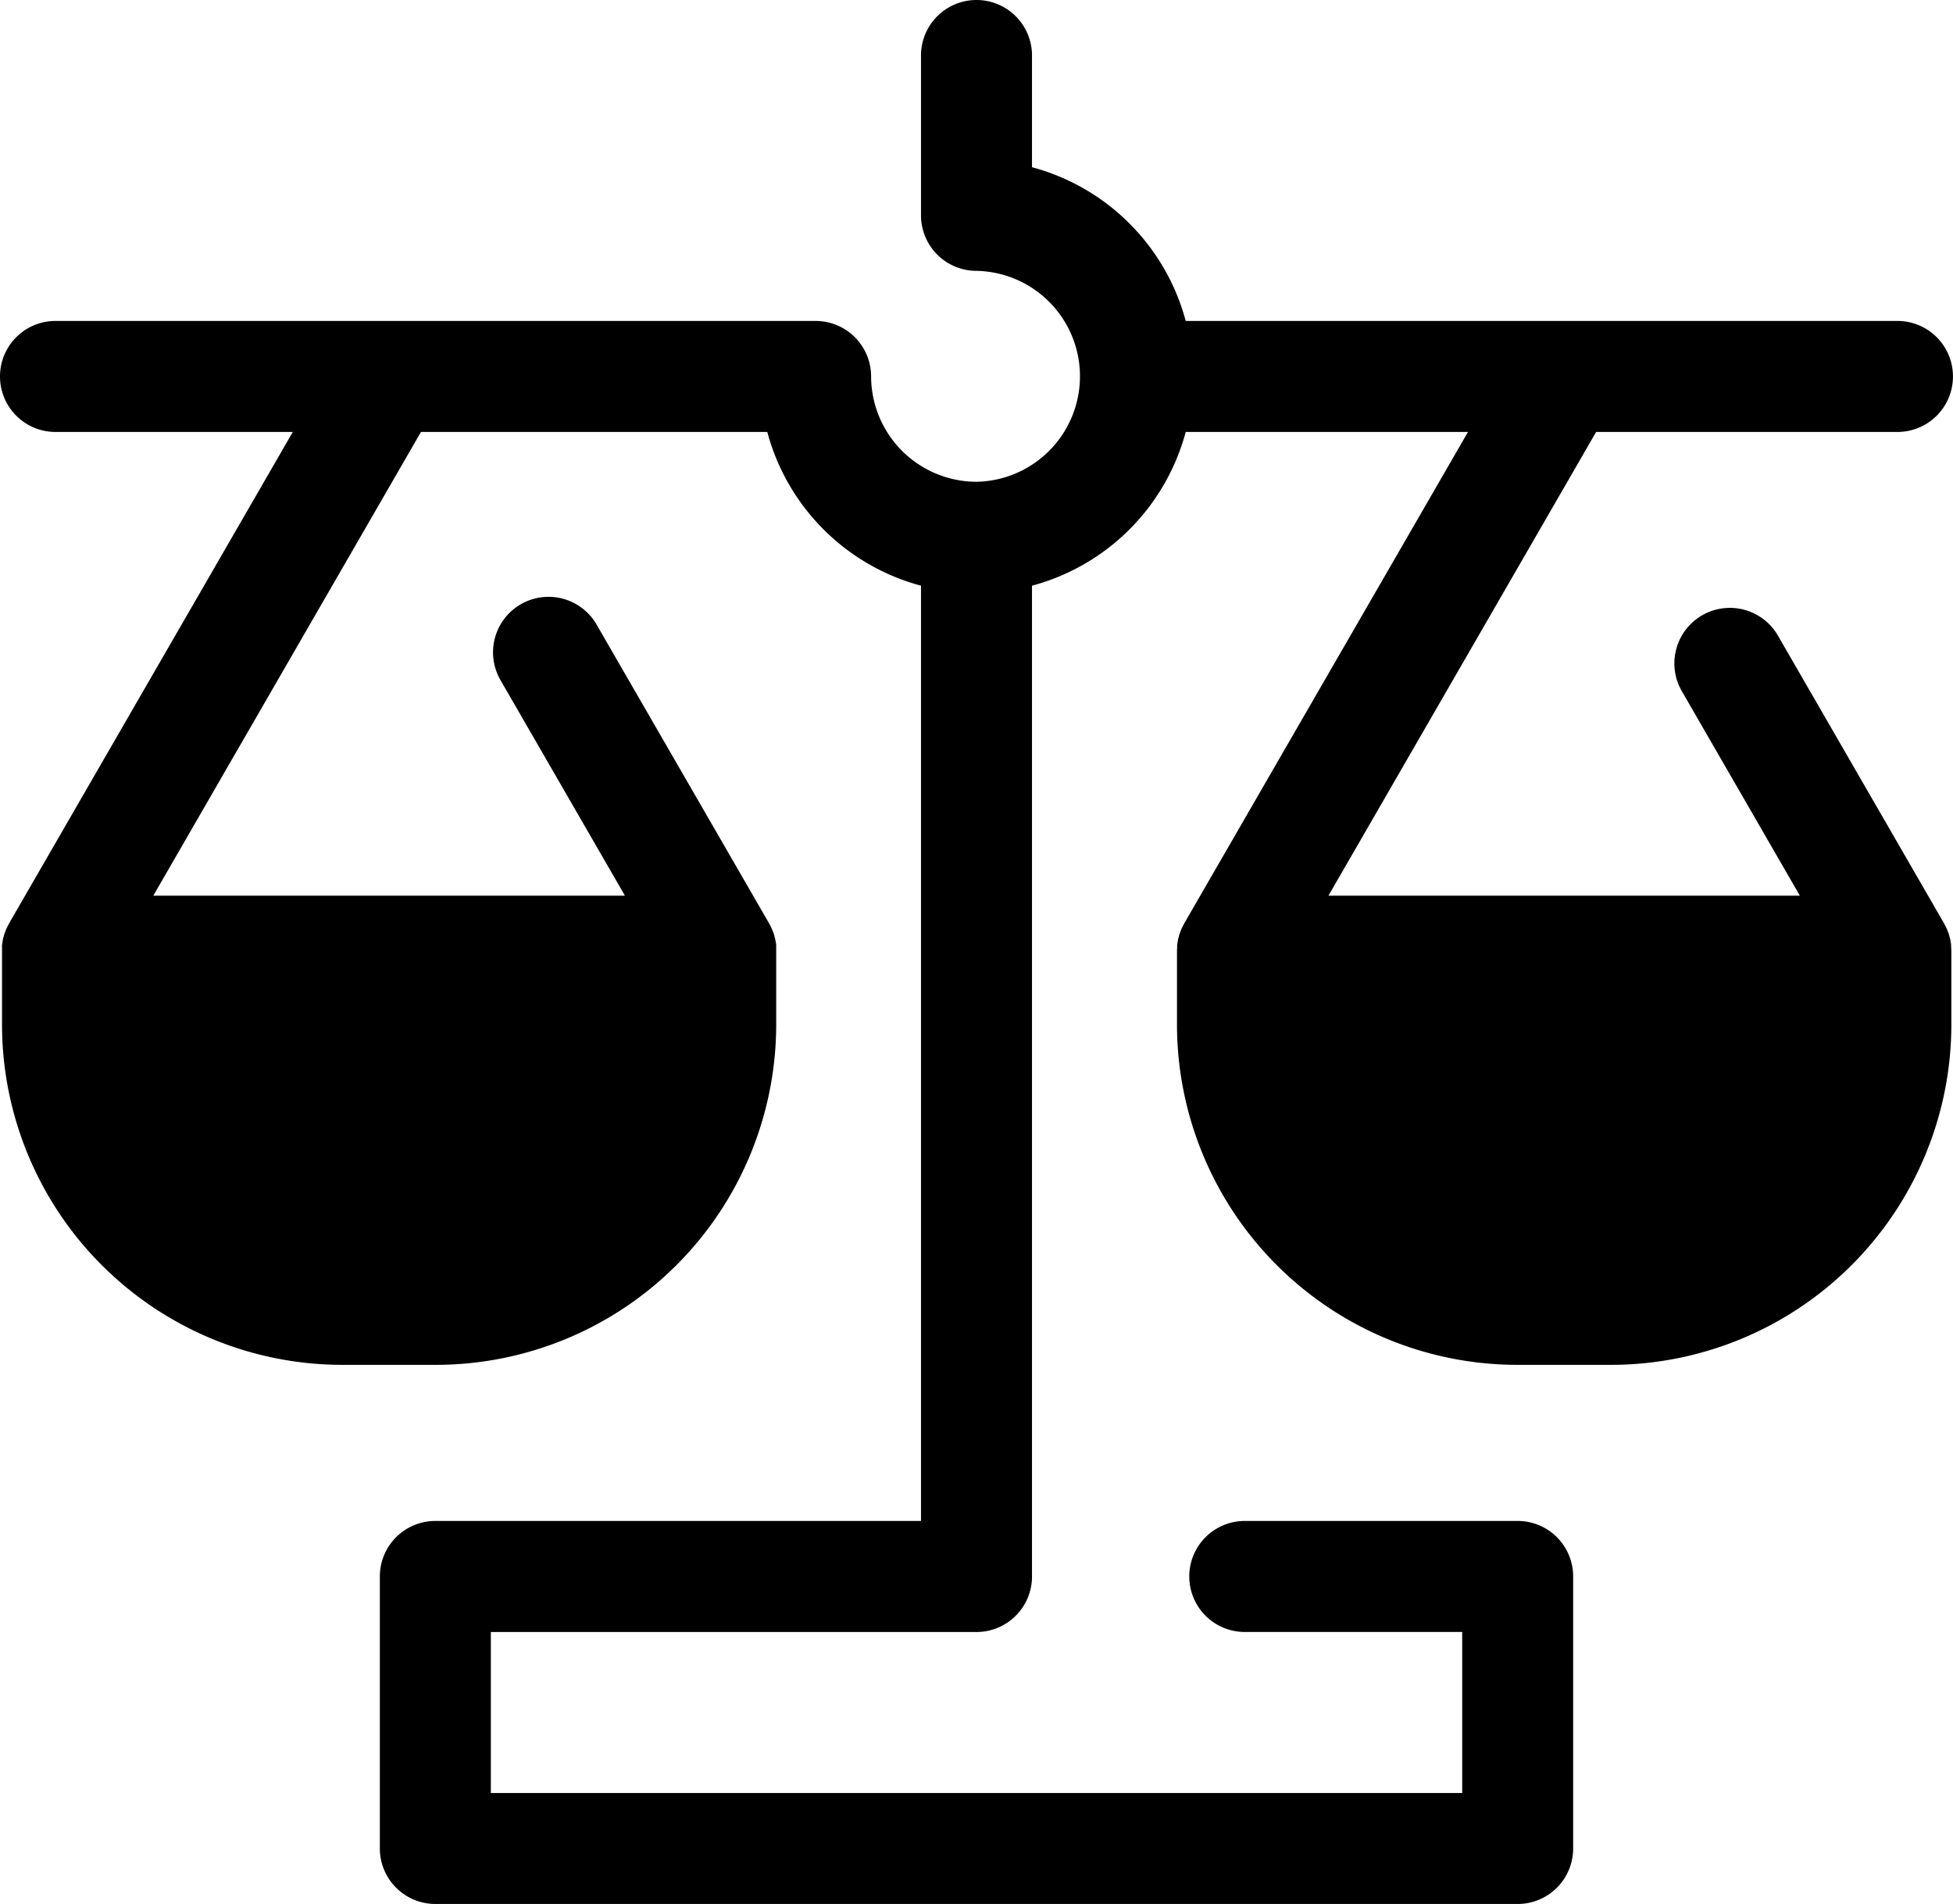
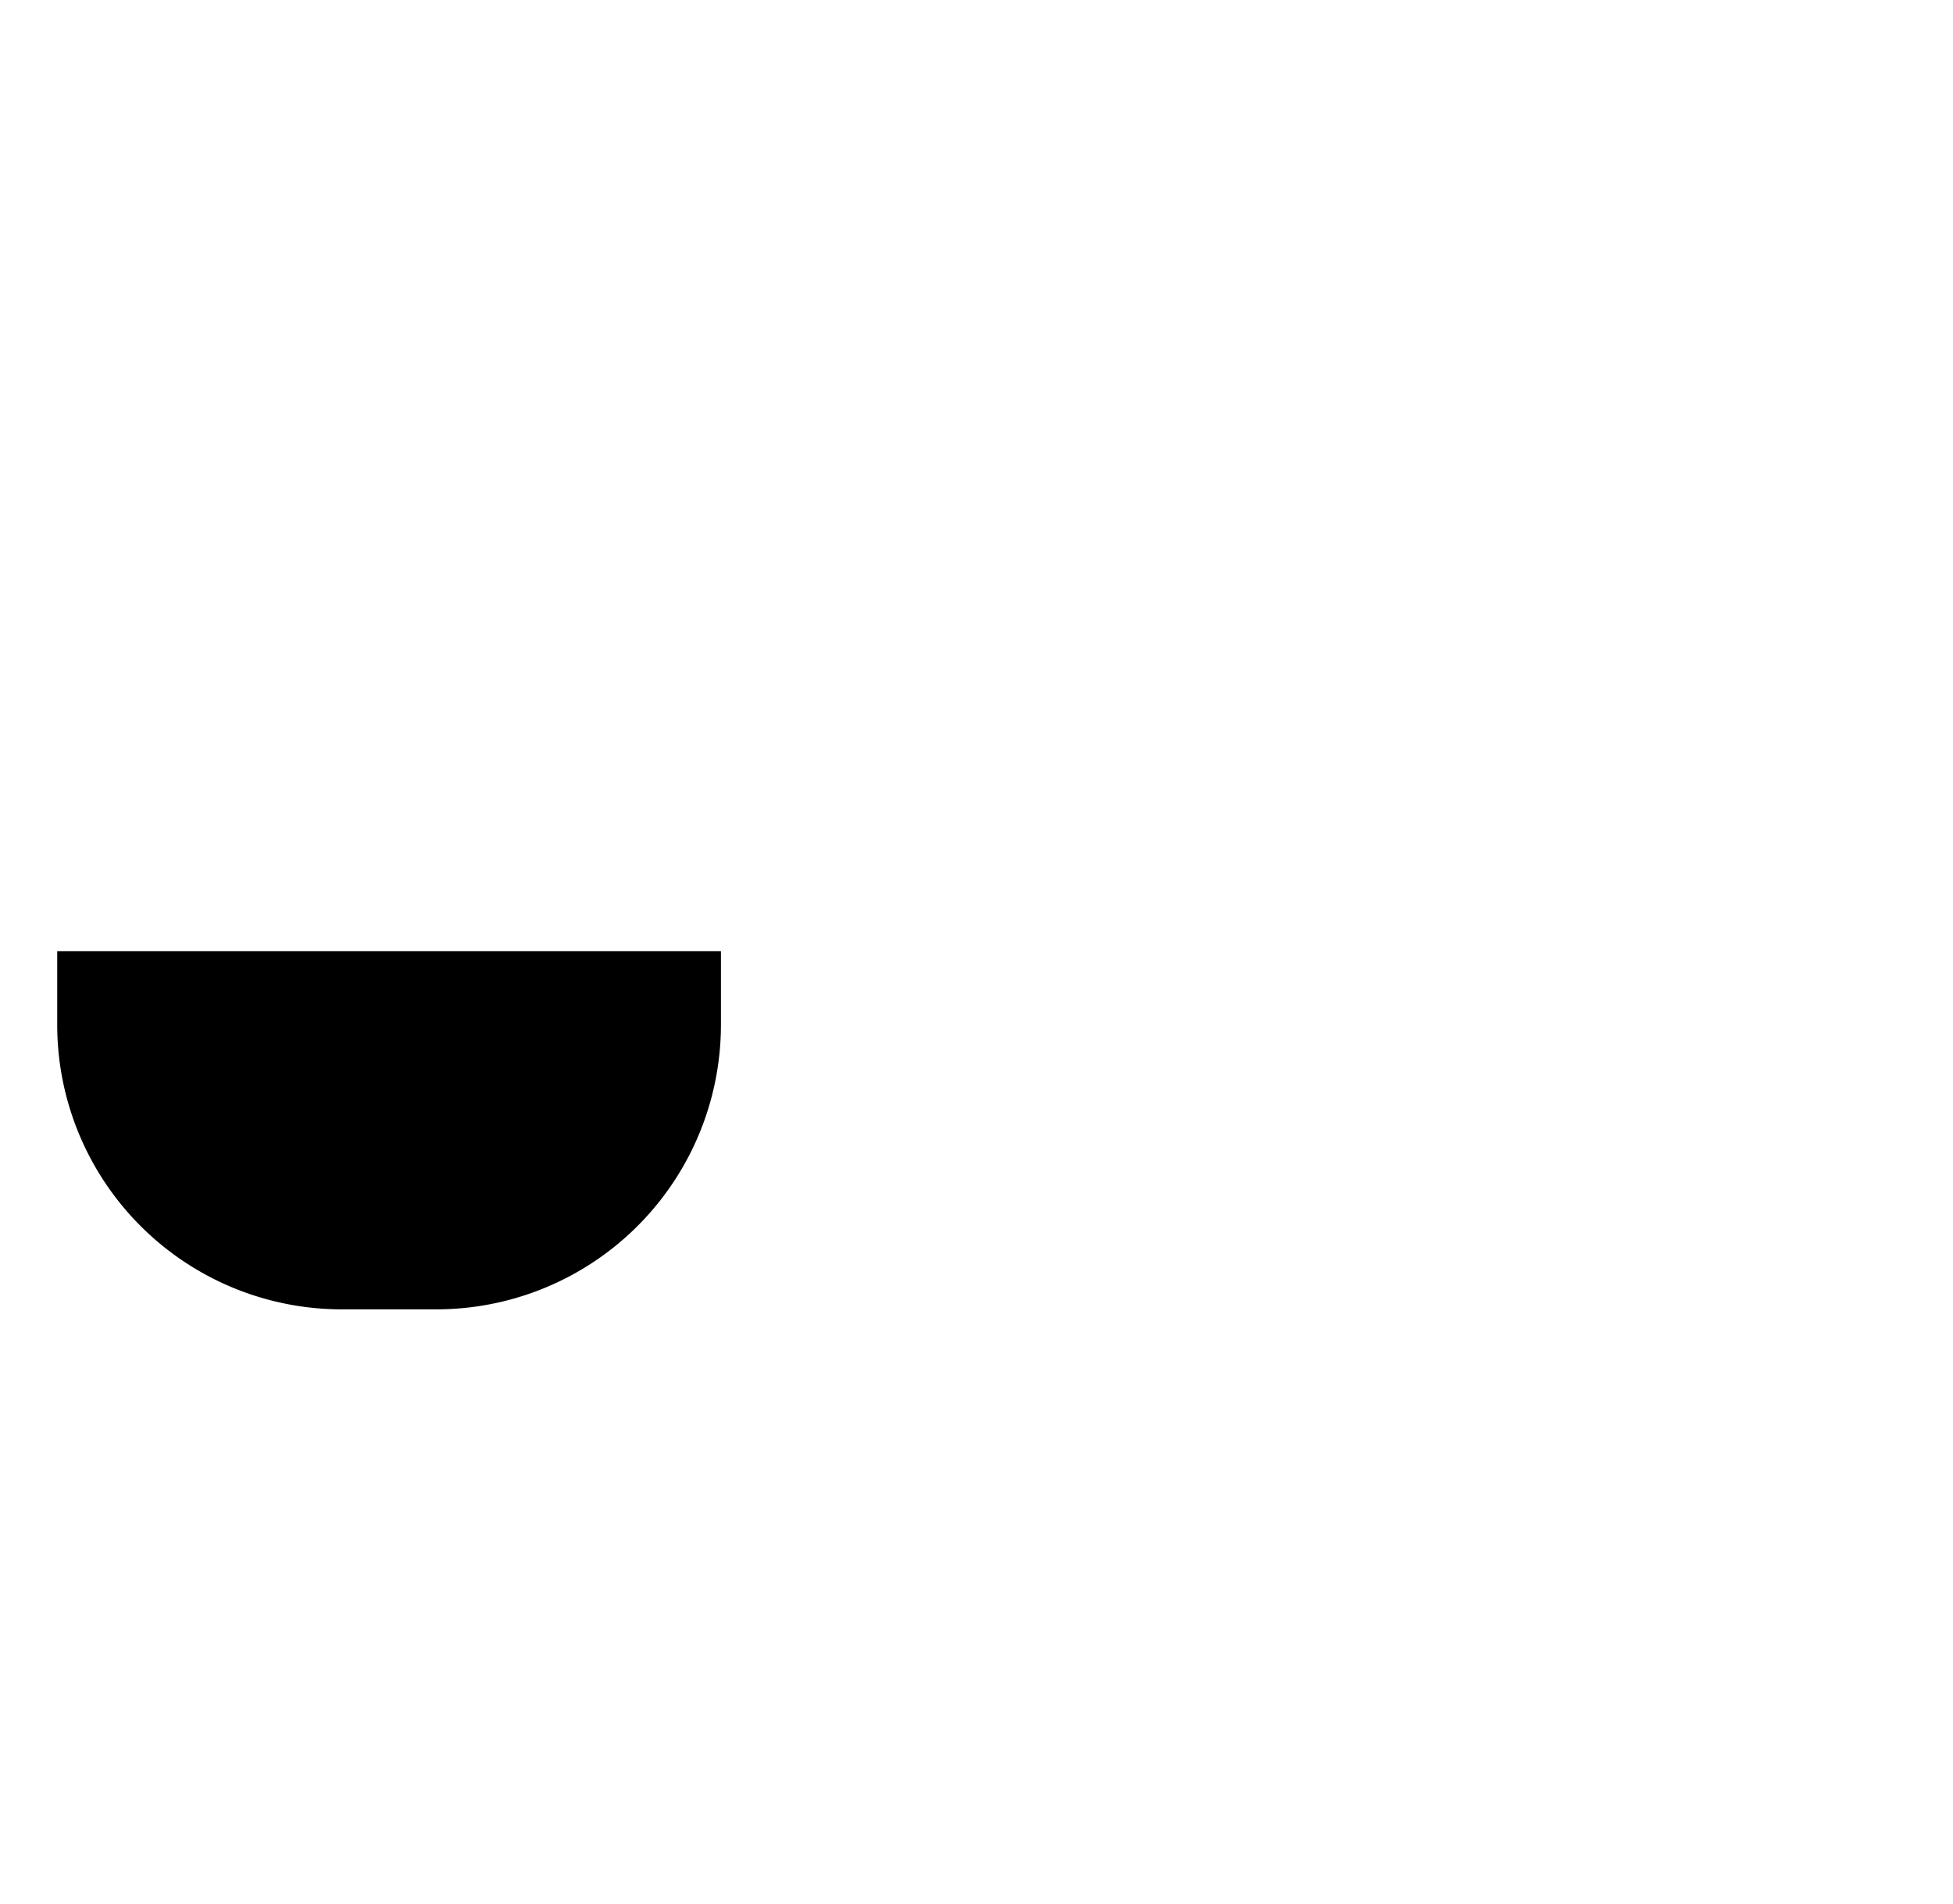
<svg xmlns="http://www.w3.org/2000/svg" viewBox="0 0 512 499.09">
  <path class="lineal-fill" d="M114.32,343.22H89.6A74.6,74.6,0,0,1,15,268.61V249.33h174v19.28A74.61,74.61,0,0,1,114.32,343.22Z" />
-   <path class="lineal-fill" d="M422.4,343.22H397.68a74.61,74.61,0,0,1-74.62-74.61V249.33H497v19.28A74.6,74.6,0,0,1,422.4,343.22Z" />
-   <path class="lineal-stroke" d="M511.51,248.23c0-.17,0-.34,0-.51s-.08-.58-.13-.87-.06-.39-.1-.57-.12-.48-.18-.71-.13-.48-.2-.71-.13-.36-.2-.55-.2-.55-.32-.82l-.22-.45c-.14-.29-.28-.57-.43-.85a.61.61,0,0,1-.07-.14l-43.49-75.32a14.55,14.55,0,1,0-25.2,14.55l30.88,53.5H348.27l70.17-121.55h79a14.55,14.55,0,1,0,0-29.1H310.85a57,57,0,0,0-40.3-40.3V14.55a14.55,14.55,0,1,0-29.1,0V56.49A14.55,14.55,0,0,0,256,71h0a27.65,27.65,0,0,1,0,55.29h0a27.69,27.69,0,0,1-27.63-27.65A14.55,14.55,0,0,0,213.8,84.13H14.55a14.55,14.55,0,0,0,0,29.1H76.76L2.38,242.05l-.06.14c-.16.28-.3.56-.44.85l-.22.45c-.12.27-.22.55-.32.82s-.14.37-.2.55-.13.47-.2.71-.13.47-.18.71-.07.38-.1.57-.1.58-.13.87,0,.34,0,.51,0,.63,0,.94V268.6A89.27,89.27,0,0,0,89.6,357.77h24.72a89.27,89.27,0,0,0,89.17-89.17V249.33c0-.05,0-.1,0-.16,0-.31,0-.63,0-.94s0-.34,0-.51-.09-.58-.14-.87-.06-.39-.1-.57-.12-.48-.18-.71-.12-.48-.19-.71-.14-.36-.21-.55-.2-.55-.32-.82-.14-.3-.21-.45-.28-.57-.44-.85l-.07-.14-45.29-78.44a14.55,14.55,0,0,0-25.2,14.55l32.69,56.62H40.19l70.17-121.55h90.79a57,57,0,0,0,40.3,40.3V398.69H114.13a14.55,14.55,0,0,0-14.55,14.55v71.3a14.56,14.56,0,0,0,14.55,14.55H397.87a14.55,14.55,0,0,0,14.55-14.55v-71.3a14.54,14.54,0,0,0-14.55-14.55H326.33a14.55,14.55,0,1,0,0,29.1h57V470H128.68v-42.2H256a14.55,14.55,0,0,0,14.55-14.55V153.53a57,57,0,0,0,40.3-40.3h74L310.46,242.05a.61.61,0,0,1-.07.14c-.15.28-.29.56-.43.85l-.22.45c-.12.27-.22.55-.32.82s-.14.37-.2.55-.14.47-.2.71-.13.47-.18.71-.07.38-.1.57-.1.58-.13.87,0,.34,0,.51-.05.63-.05.94c0,.06,0,.11,0,.16V268.6a89.28,89.28,0,0,0,89.17,89.17H422.4a89.27,89.27,0,0,0,89.17-89.17V249.33c0-.05,0-.1,0-.16C511.55,248.86,511.53,248.54,511.51,248.23ZM174.39,268.61a60.13,60.13,0,0,1-60.07,60.06H89.6a60.12,60.12,0,0,1-60.06-60.06v-4.73H174.39v4.73Zm308.07,0a60.12,60.12,0,0,1-60.06,60.06H397.68a60.13,60.13,0,0,1-60.07-60.06v-4.73H482.46Z" />
</svg>